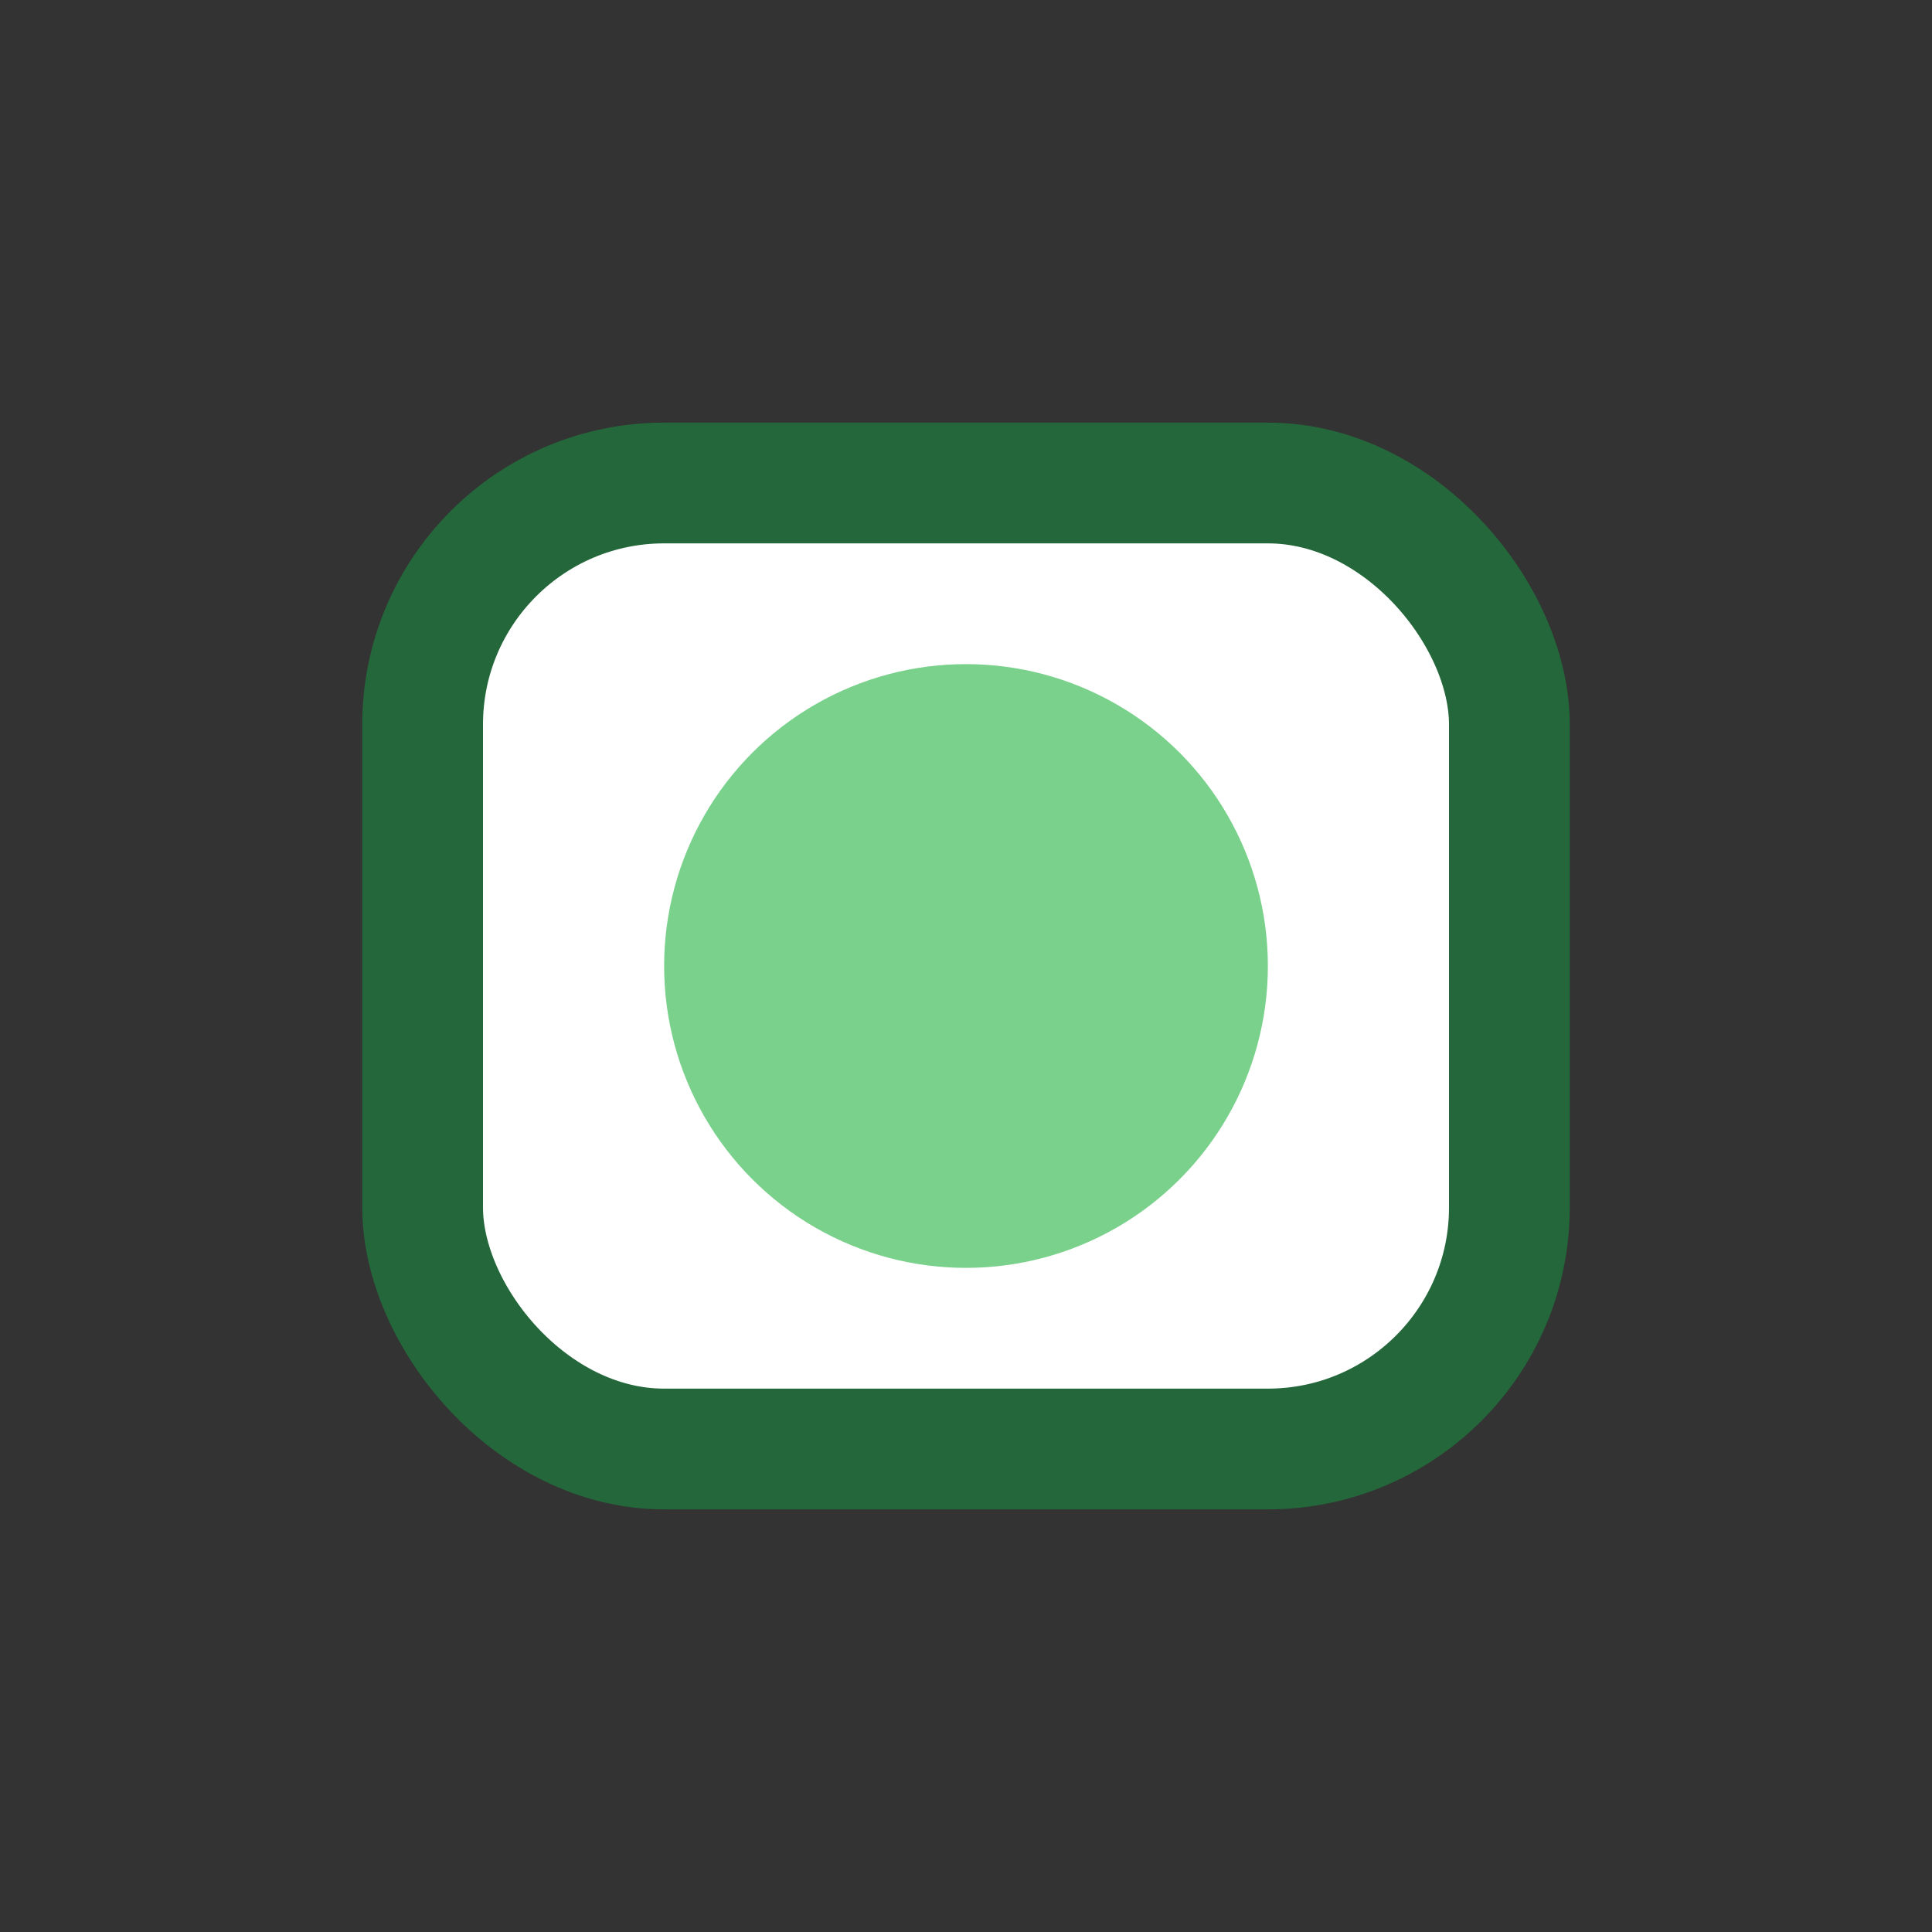
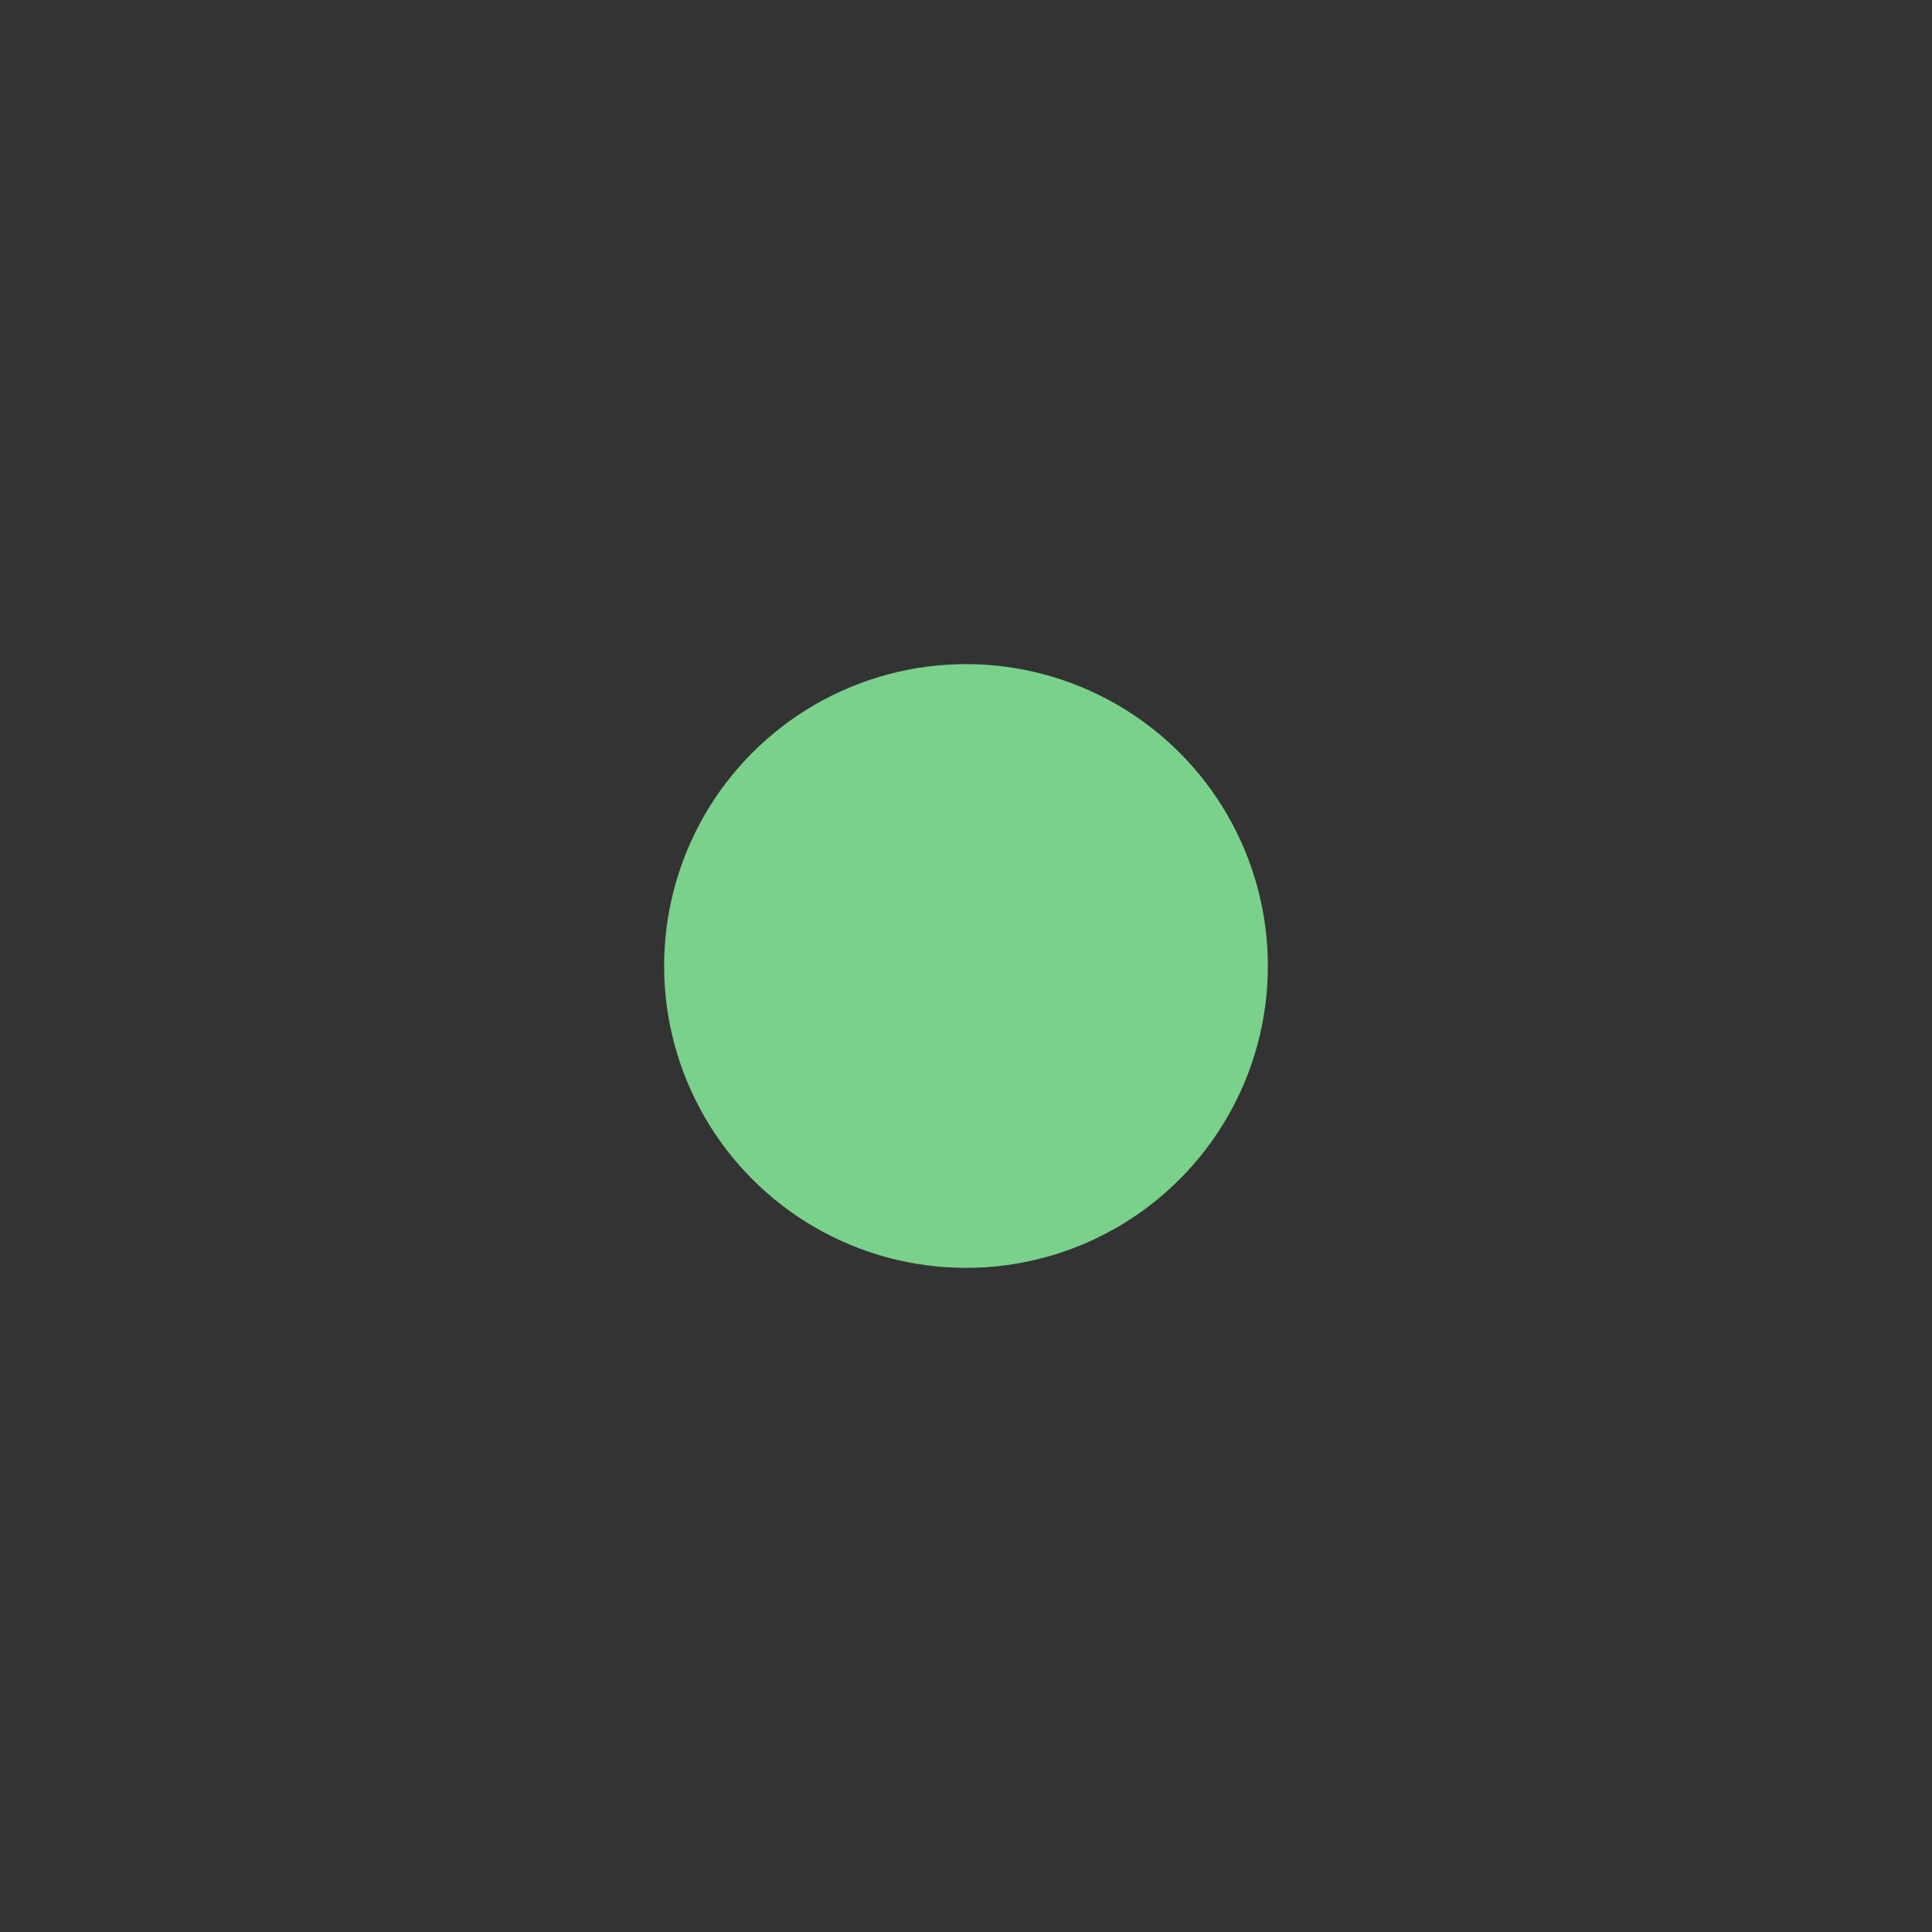
<svg xmlns="http://www.w3.org/2000/svg" width="32" height="32" viewBox="0 0 32 32">
  <rect x="0" y="0" width="32" height="32" fill="#333333" stroke="none" />
-   <rect x="7" y="8" width="18" height="16" rx="4" fill="#FFF" stroke="#23673A" stroke-width="2" />
  <circle cx="16" cy="16" r="5" fill="#7AD18B" />
</svg>